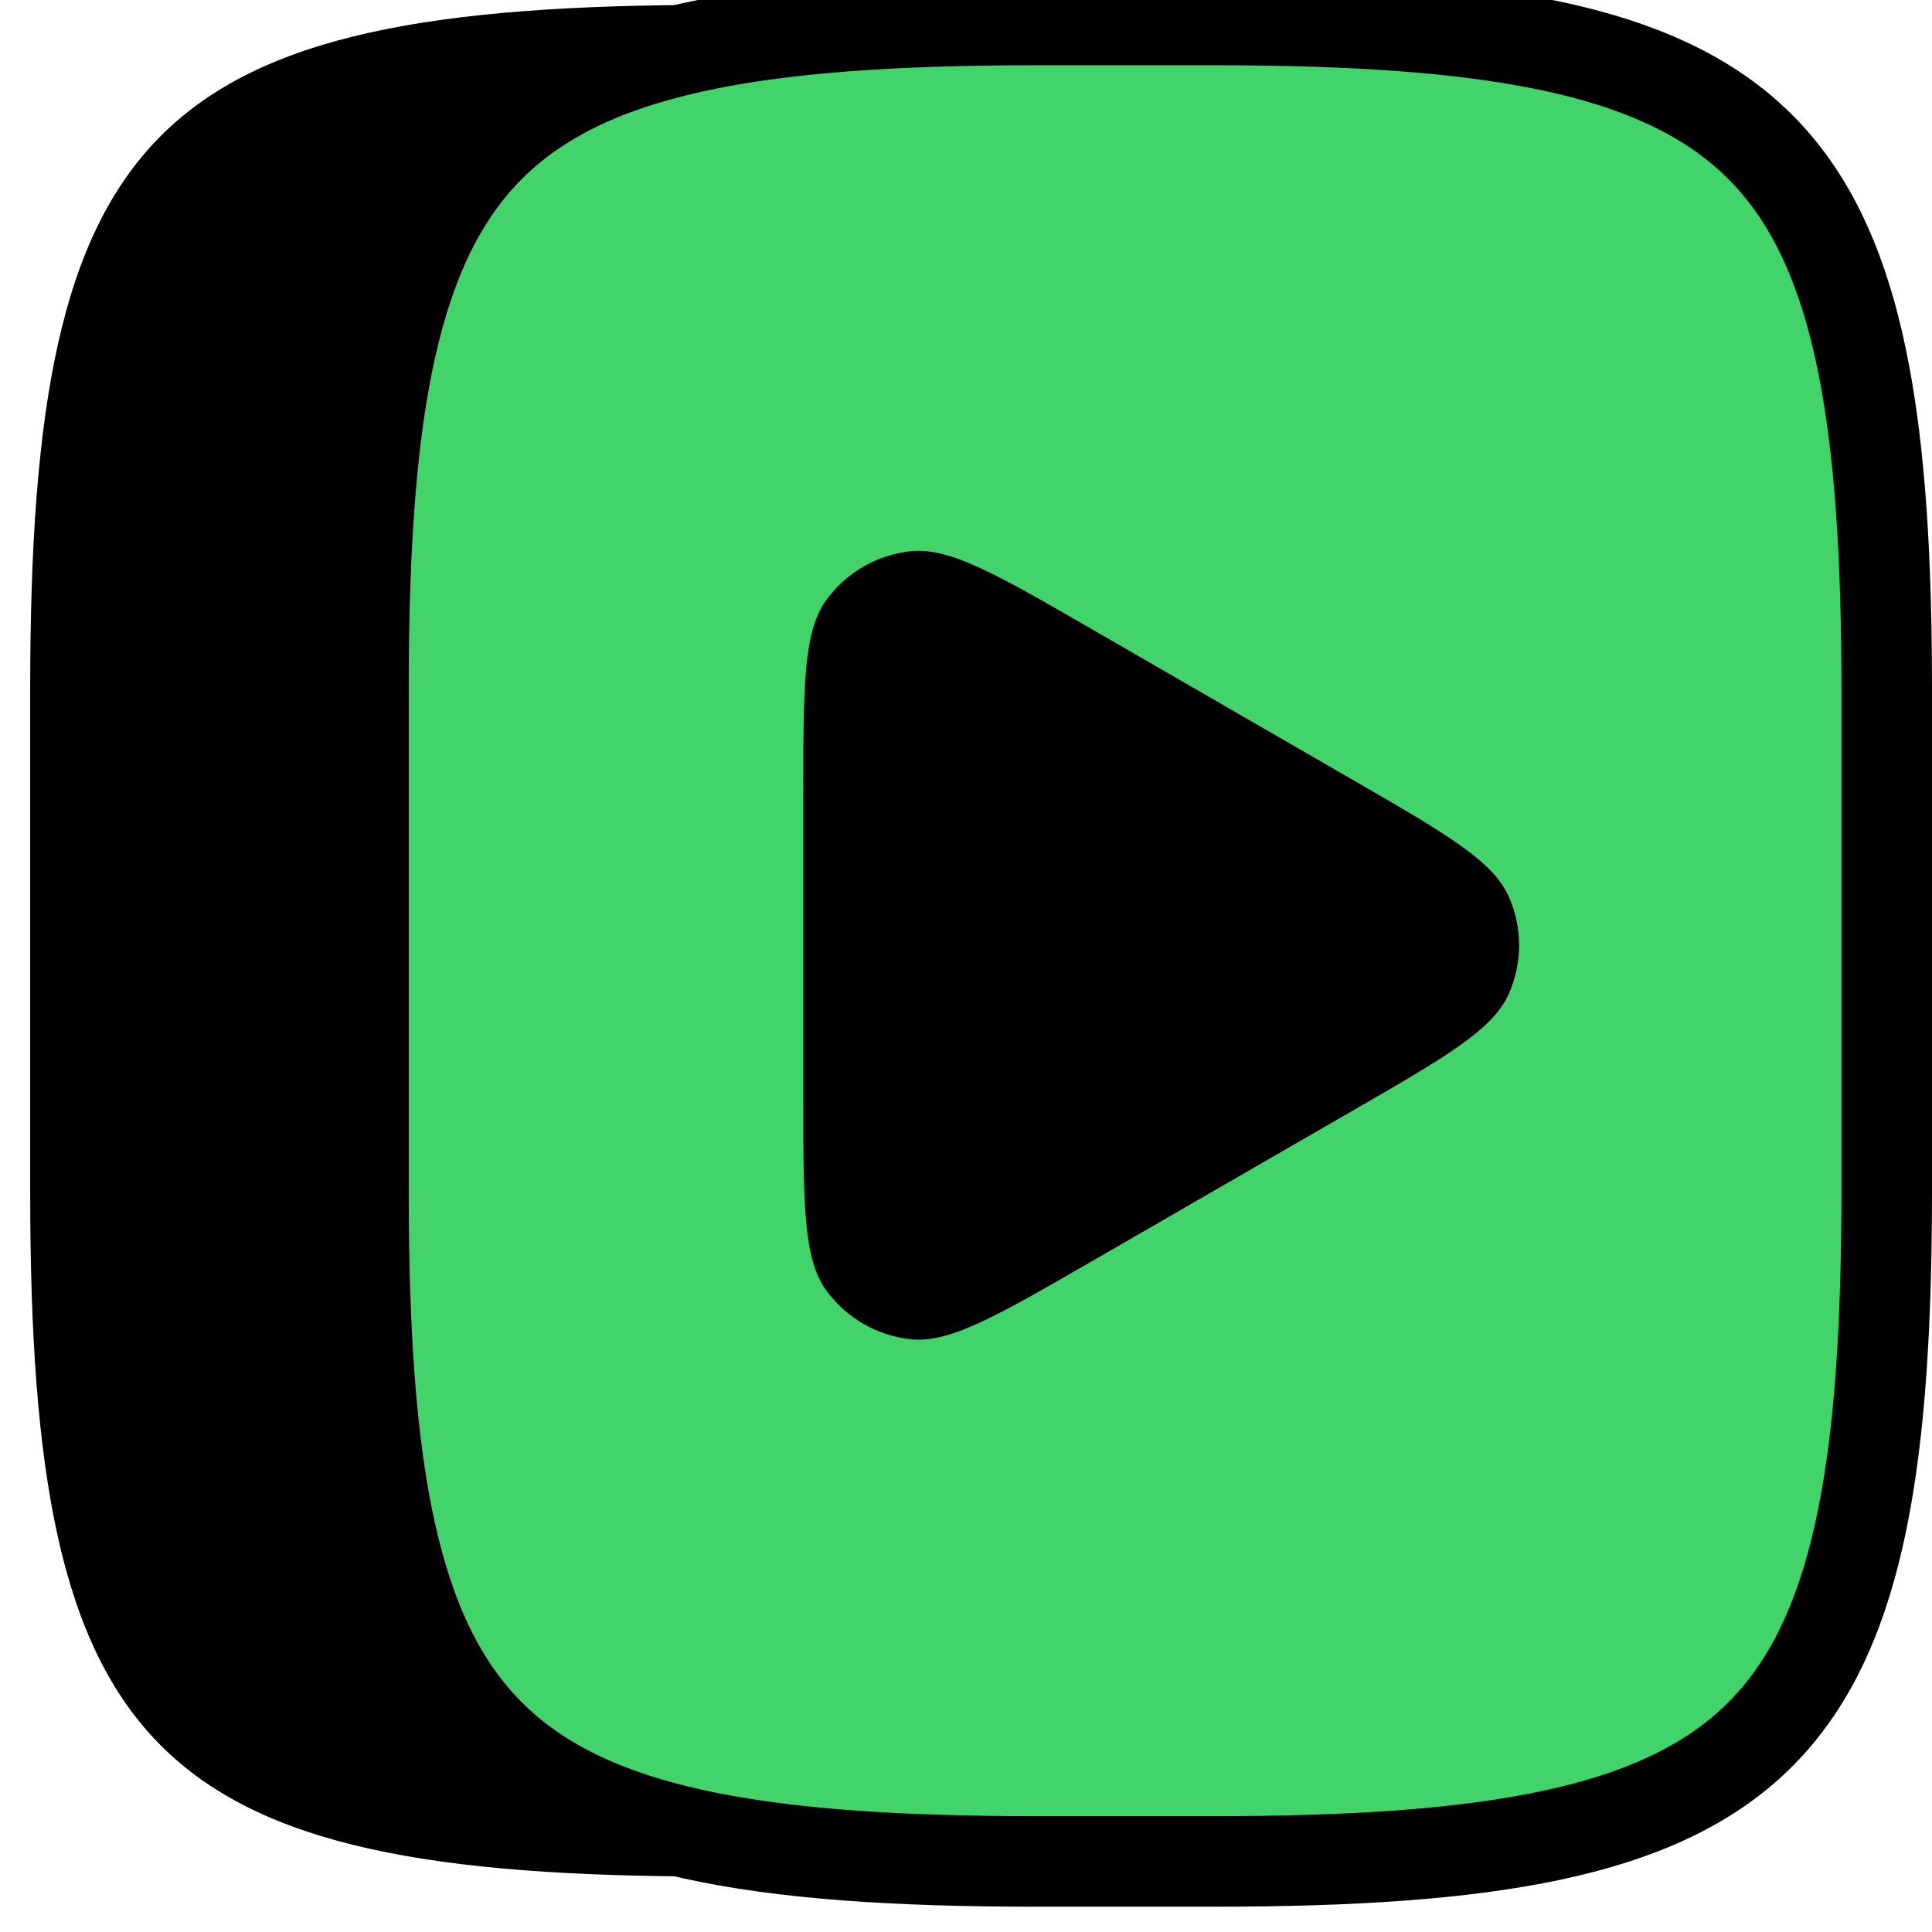
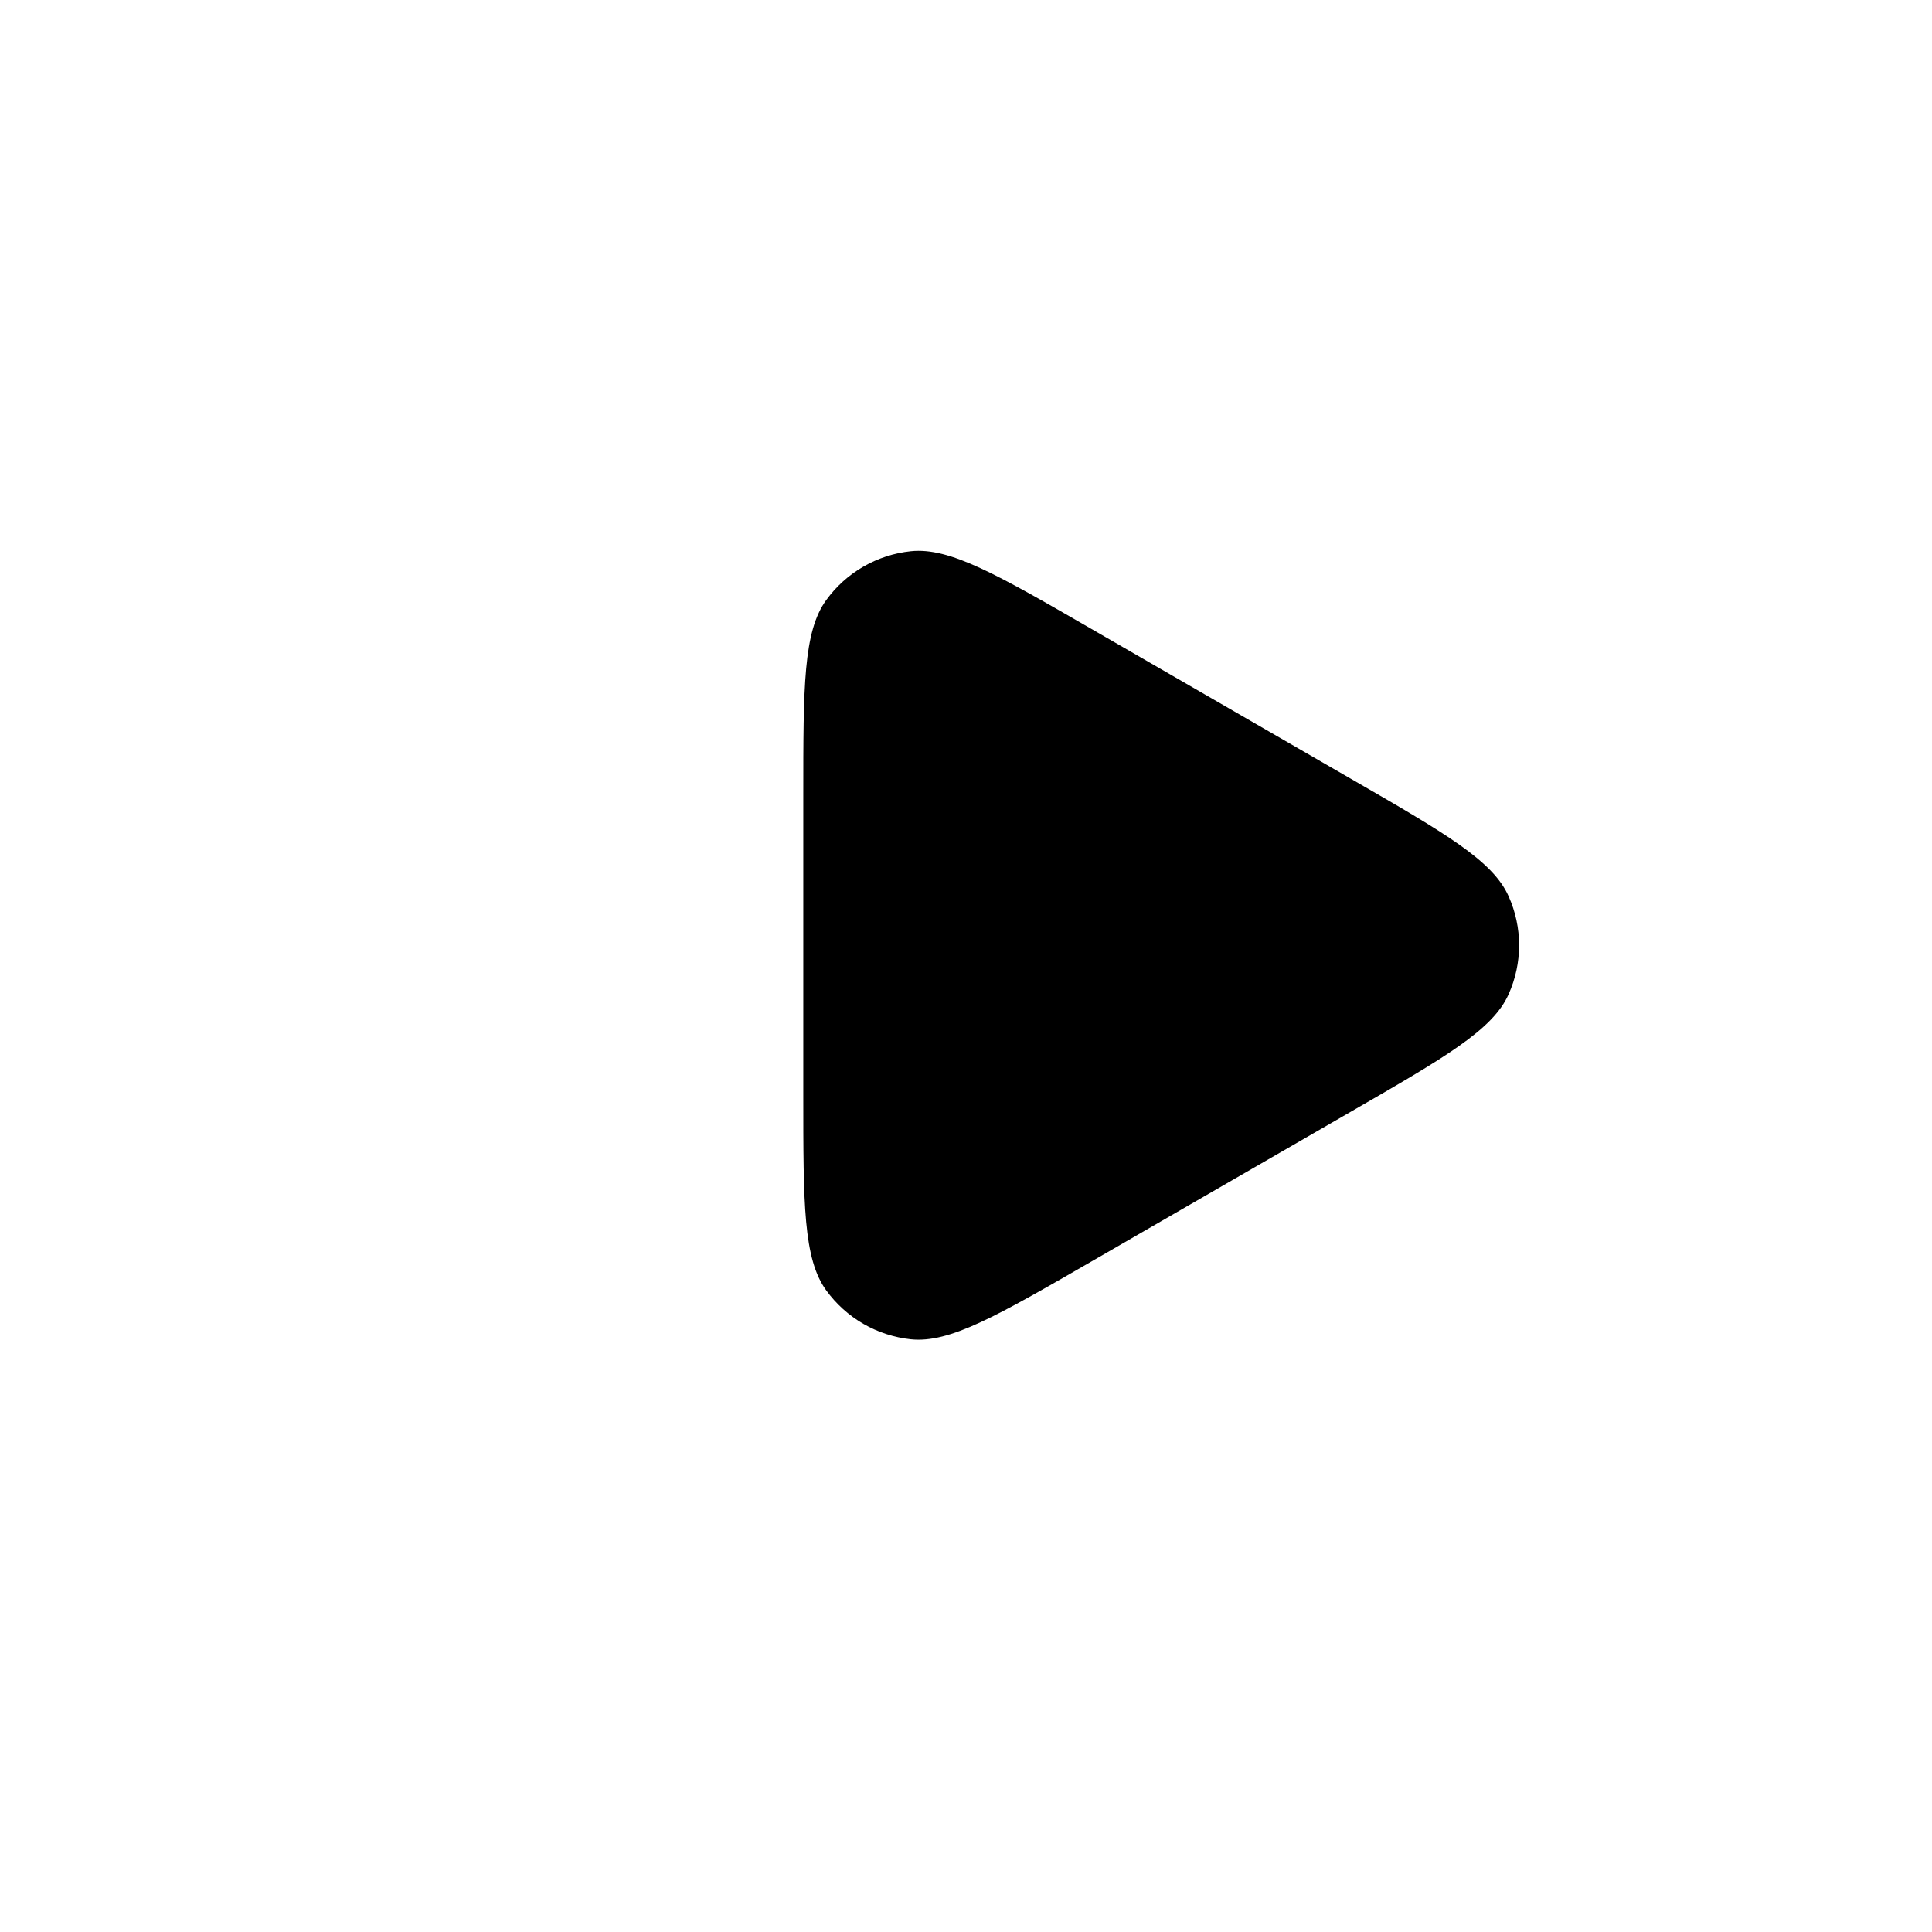
<svg xmlns="http://www.w3.org/2000/svg" width="32" height="32" viewBox="0 0 32 32" fill="none">
-   <path d="M0.5 11.414C0.5 2.081 2.501 0.081 11.834 0.081H20.167C29.499 0.081 31.5 2.081 31.5 11.414V19.746C31.5 29.08 29.5 31.081 20.167 31.081H11.834C2.501 31.081 0.5 29.08 0.5 19.747V11.414Z" fill="black" />
-   <path d="M30.996 10.727C30.998 10.952 31 11.18 31 11.415V19.747C31 19.964 30.999 20.177 30.996 20.385L30.996 20.386C30.949 24.786 30.38 27.249 28.862 28.663C28.105 29.369 27.071 29.852 25.637 30.156C24.199 30.461 22.39 30.581 20.112 30.581H17.157C14.824 30.581 12.983 30.456 11.529 30.134C10.081 29.814 9.049 29.305 8.299 28.559C7.55 27.814 7.04 26.786 6.718 25.346C6.395 23.9 6.27 22.068 6.27 19.746V11.414C6.27 9.092 6.395 7.261 6.718 5.815C7.04 4.375 7.55 3.347 8.299 2.602C9.049 1.856 10.081 1.347 11.529 1.027C12.983 0.706 14.824 0.581 17.157 0.581H20.112C24.699 0.581 27.323 1.071 28.853 2.49C30.372 3.898 30.945 6.349 30.996 10.727ZM30.996 10.727L31.496 10.721M30.996 10.727C30.996 10.727 30.996 10.727 30.996 10.727L31.496 10.721M31.496 10.721C31.498 10.948 31.5 11.179 31.5 11.415V19.747C31.5 19.965 31.499 20.18 31.496 20.391C31.401 29.173 29.27 31.081 20.112 31.081H17.157C7.779 31.081 5.77 29.08 5.77 19.746V11.414C5.77 2.081 7.779 0.081 17.157 0.081H20.112C29.253 0.081 31.394 1.981 31.496 10.721Z" fill="#42D36B" stroke="black" />
  <path d="M22.375 12.899C23.942 13.803 24.726 14.256 24.988 14.847C25.102 15.101 25.161 15.377 25.161 15.656C25.161 15.935 25.102 16.211 24.988 16.466C24.726 17.056 23.942 17.509 22.375 18.413L18.08 20.893C16.513 21.797 15.73 22.25 15.086 22.183C14.809 22.153 14.541 22.066 14.3 21.927C14.058 21.787 13.849 21.598 13.685 21.373C13.305 20.849 13.305 19.945 13.305 18.136V13.176C13.305 11.367 13.305 10.462 13.685 9.939C13.849 9.713 14.058 9.525 14.3 9.385C14.541 9.246 14.809 9.159 15.086 9.13C15.73 9.062 16.514 9.514 18.081 10.419L22.375 12.899L22.375 12.899Z" fill="black" />
</svg>